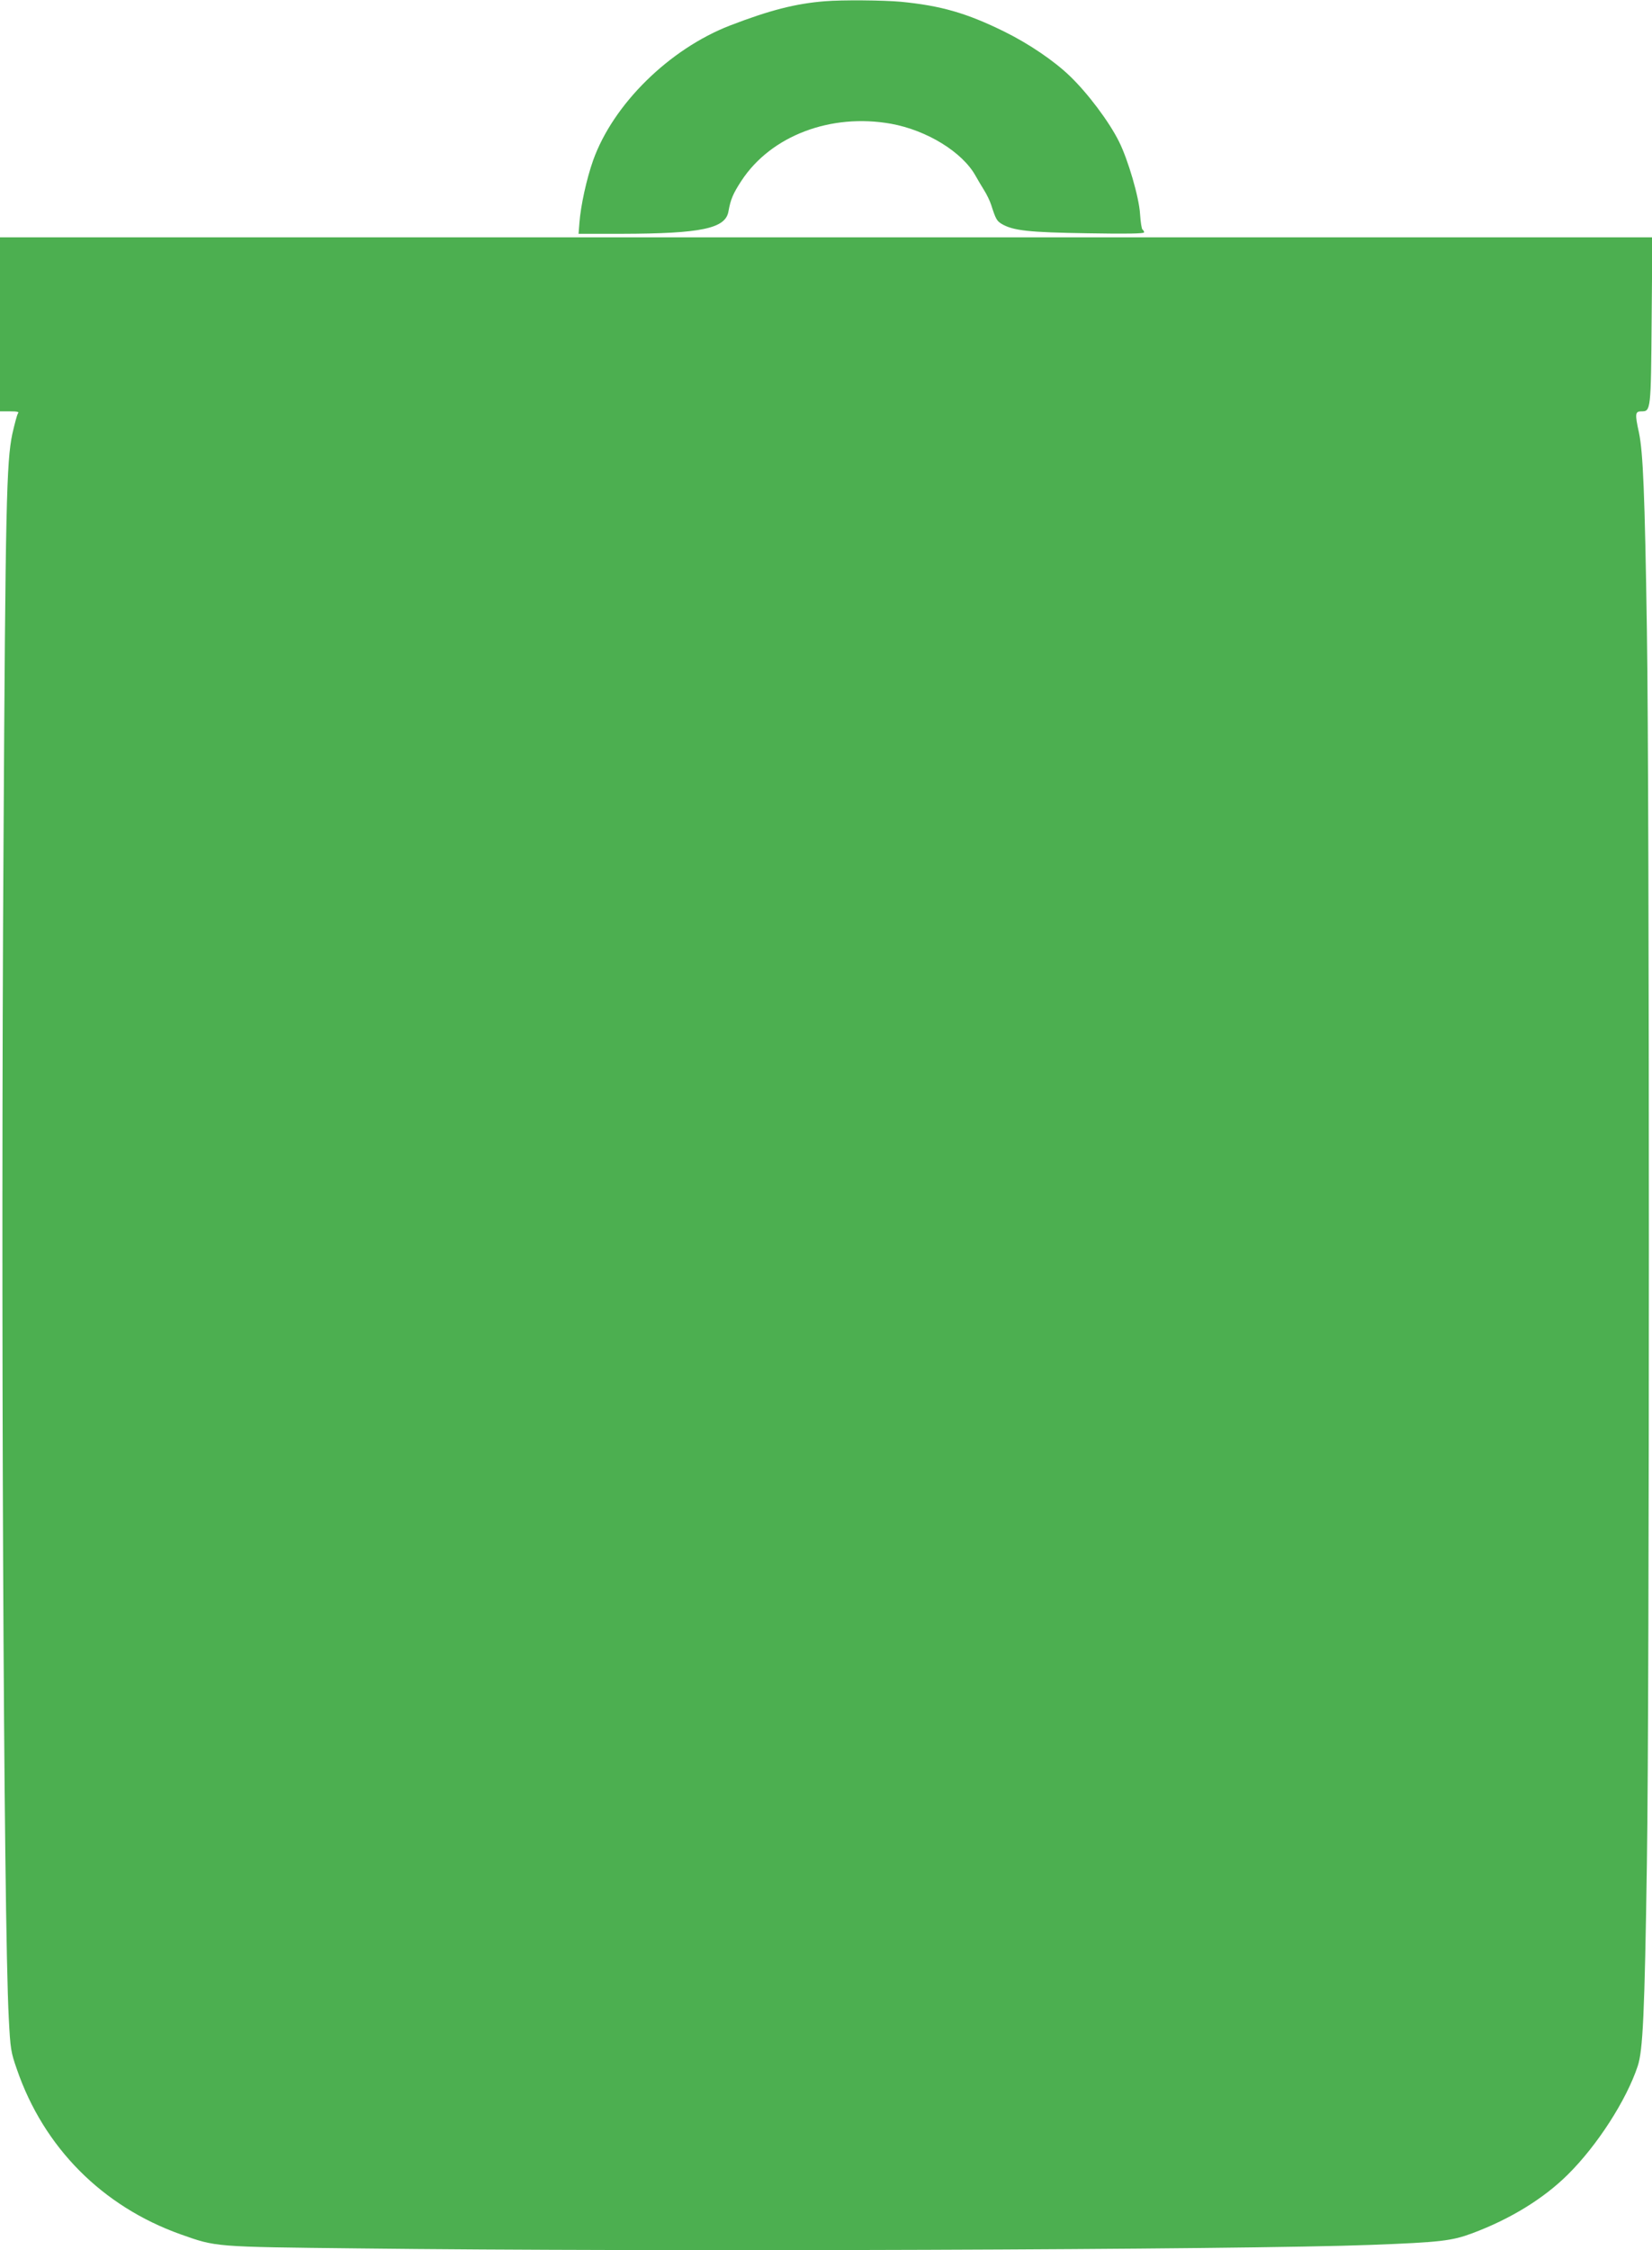
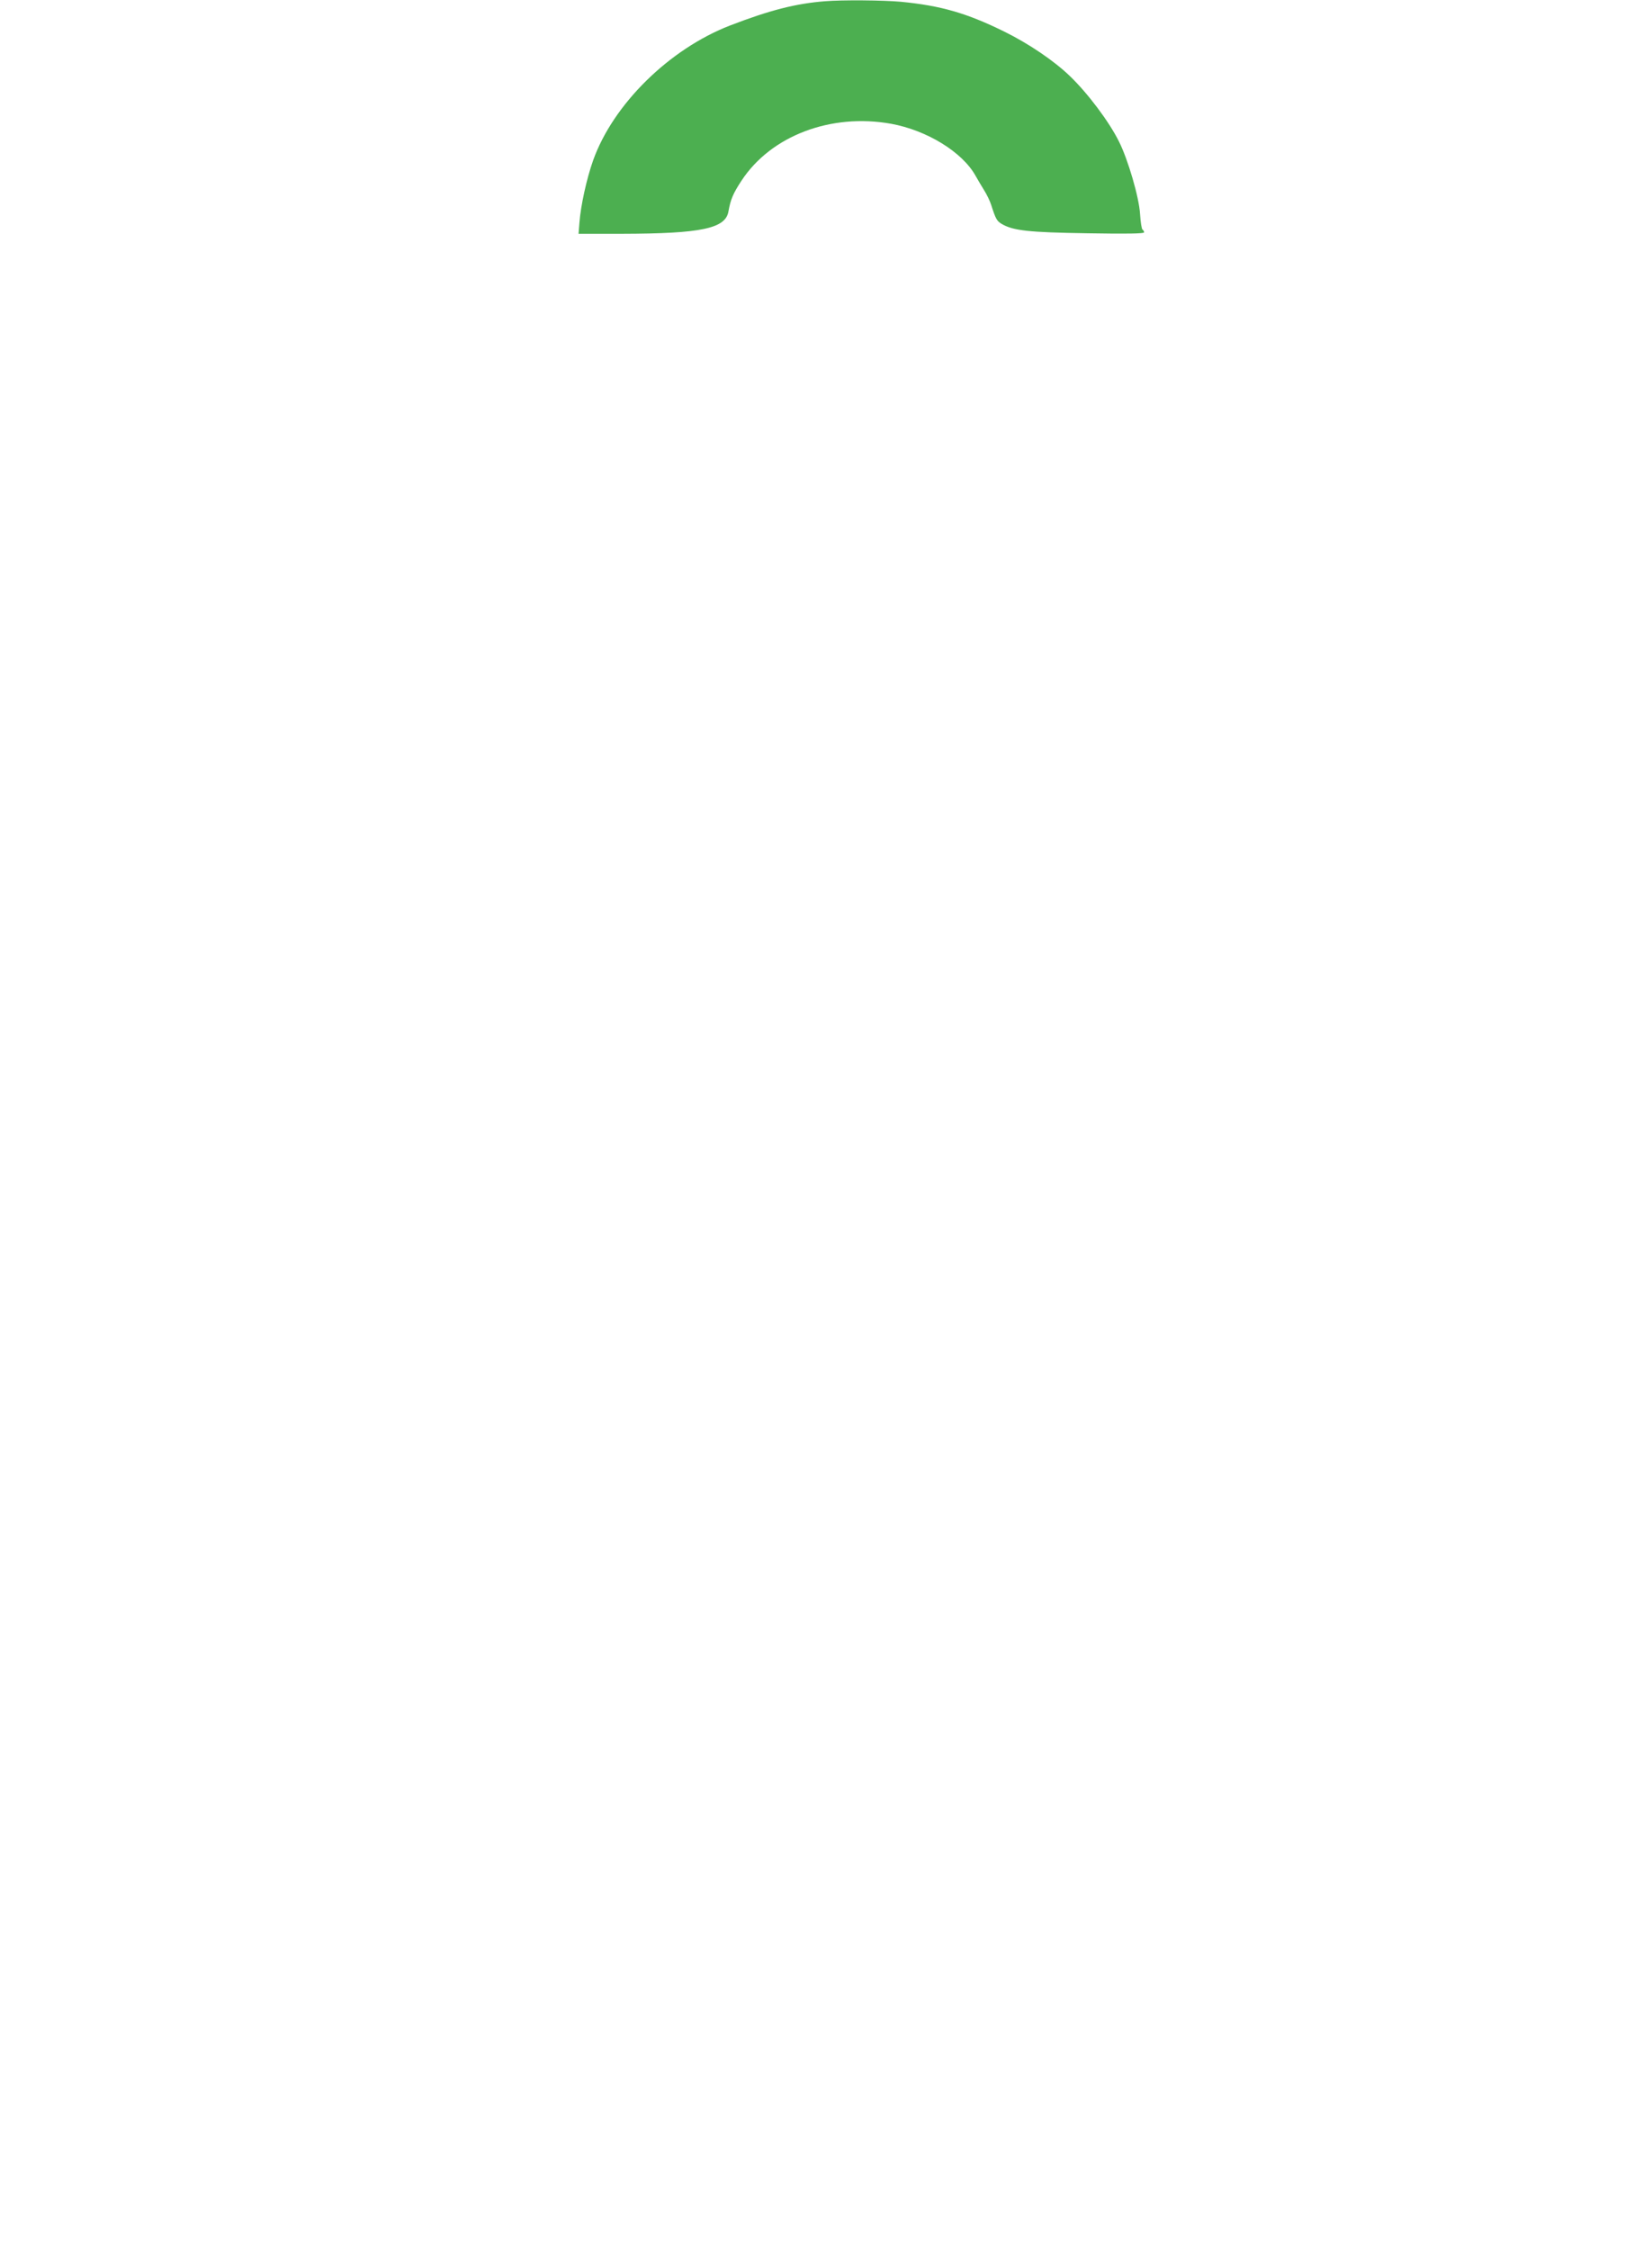
<svg xmlns="http://www.w3.org/2000/svg" version="1.0" width="940pt" height="1280pt" viewBox="0 0 940 1280" preserveAspectRatio="xMidYMid meet">
  <g transform="translate(0,1280) scale(0.1,-0.1)" fill="#4caf50" stroke="none">
    <path d="M4695 12793 c-167 -13 -315 -51 -541 -138 -346 -134 -665 -448 -779 -767 -37 -104 -71 -259 -78 -355 l-5 -63 246 0 c453 1 591 30 607 128 12 67 26 101 74 174 168 256 508 385 851 324 204 -37 406 -161 481 -296 11 -19 32 -56 48 -81 16 -25 34 -63 41 -85 26 -81 32 -91 60 -108 65 -38 153 -48 488 -53 225 -4 322 -2 322 5 0 6 -4 13 -9 16 -5 3 -11 43 -14 88 -5 94 -69 312 -120 413 -56 113 -178 275 -279 372 -90 87 -235 185 -373 253 -215 106 -362 148 -590 170 -101 9 -333 11 -430 3z" />
-     <path d="M0 10955 l0 -495 56 0 c44 0 54 -3 46 -12 -5 -7 -19 -60 -32 -117 -33 -160 -39 -396 -50 -2331 -16 -2530 0 -6120 30 -6681 9 -175 12 -193 46 -290 153 -445 486 -780 932 -939 204 -72 184 -71 1012 -80 1685 -20 5029 -8 5760 20 398 15 461 23 577 66 217 81 406 197 544 334 167 165 334 424 398 618 29 88 39 291 52 1152 15 952 15 6072 0 7015 -12 783 -22 1011 -45 1123 -24 109 -22 122 14 122 53 0 54 3 58 518 l4 472 -4701 0 -4701 0 0 -495z" />
  </g>
</svg>